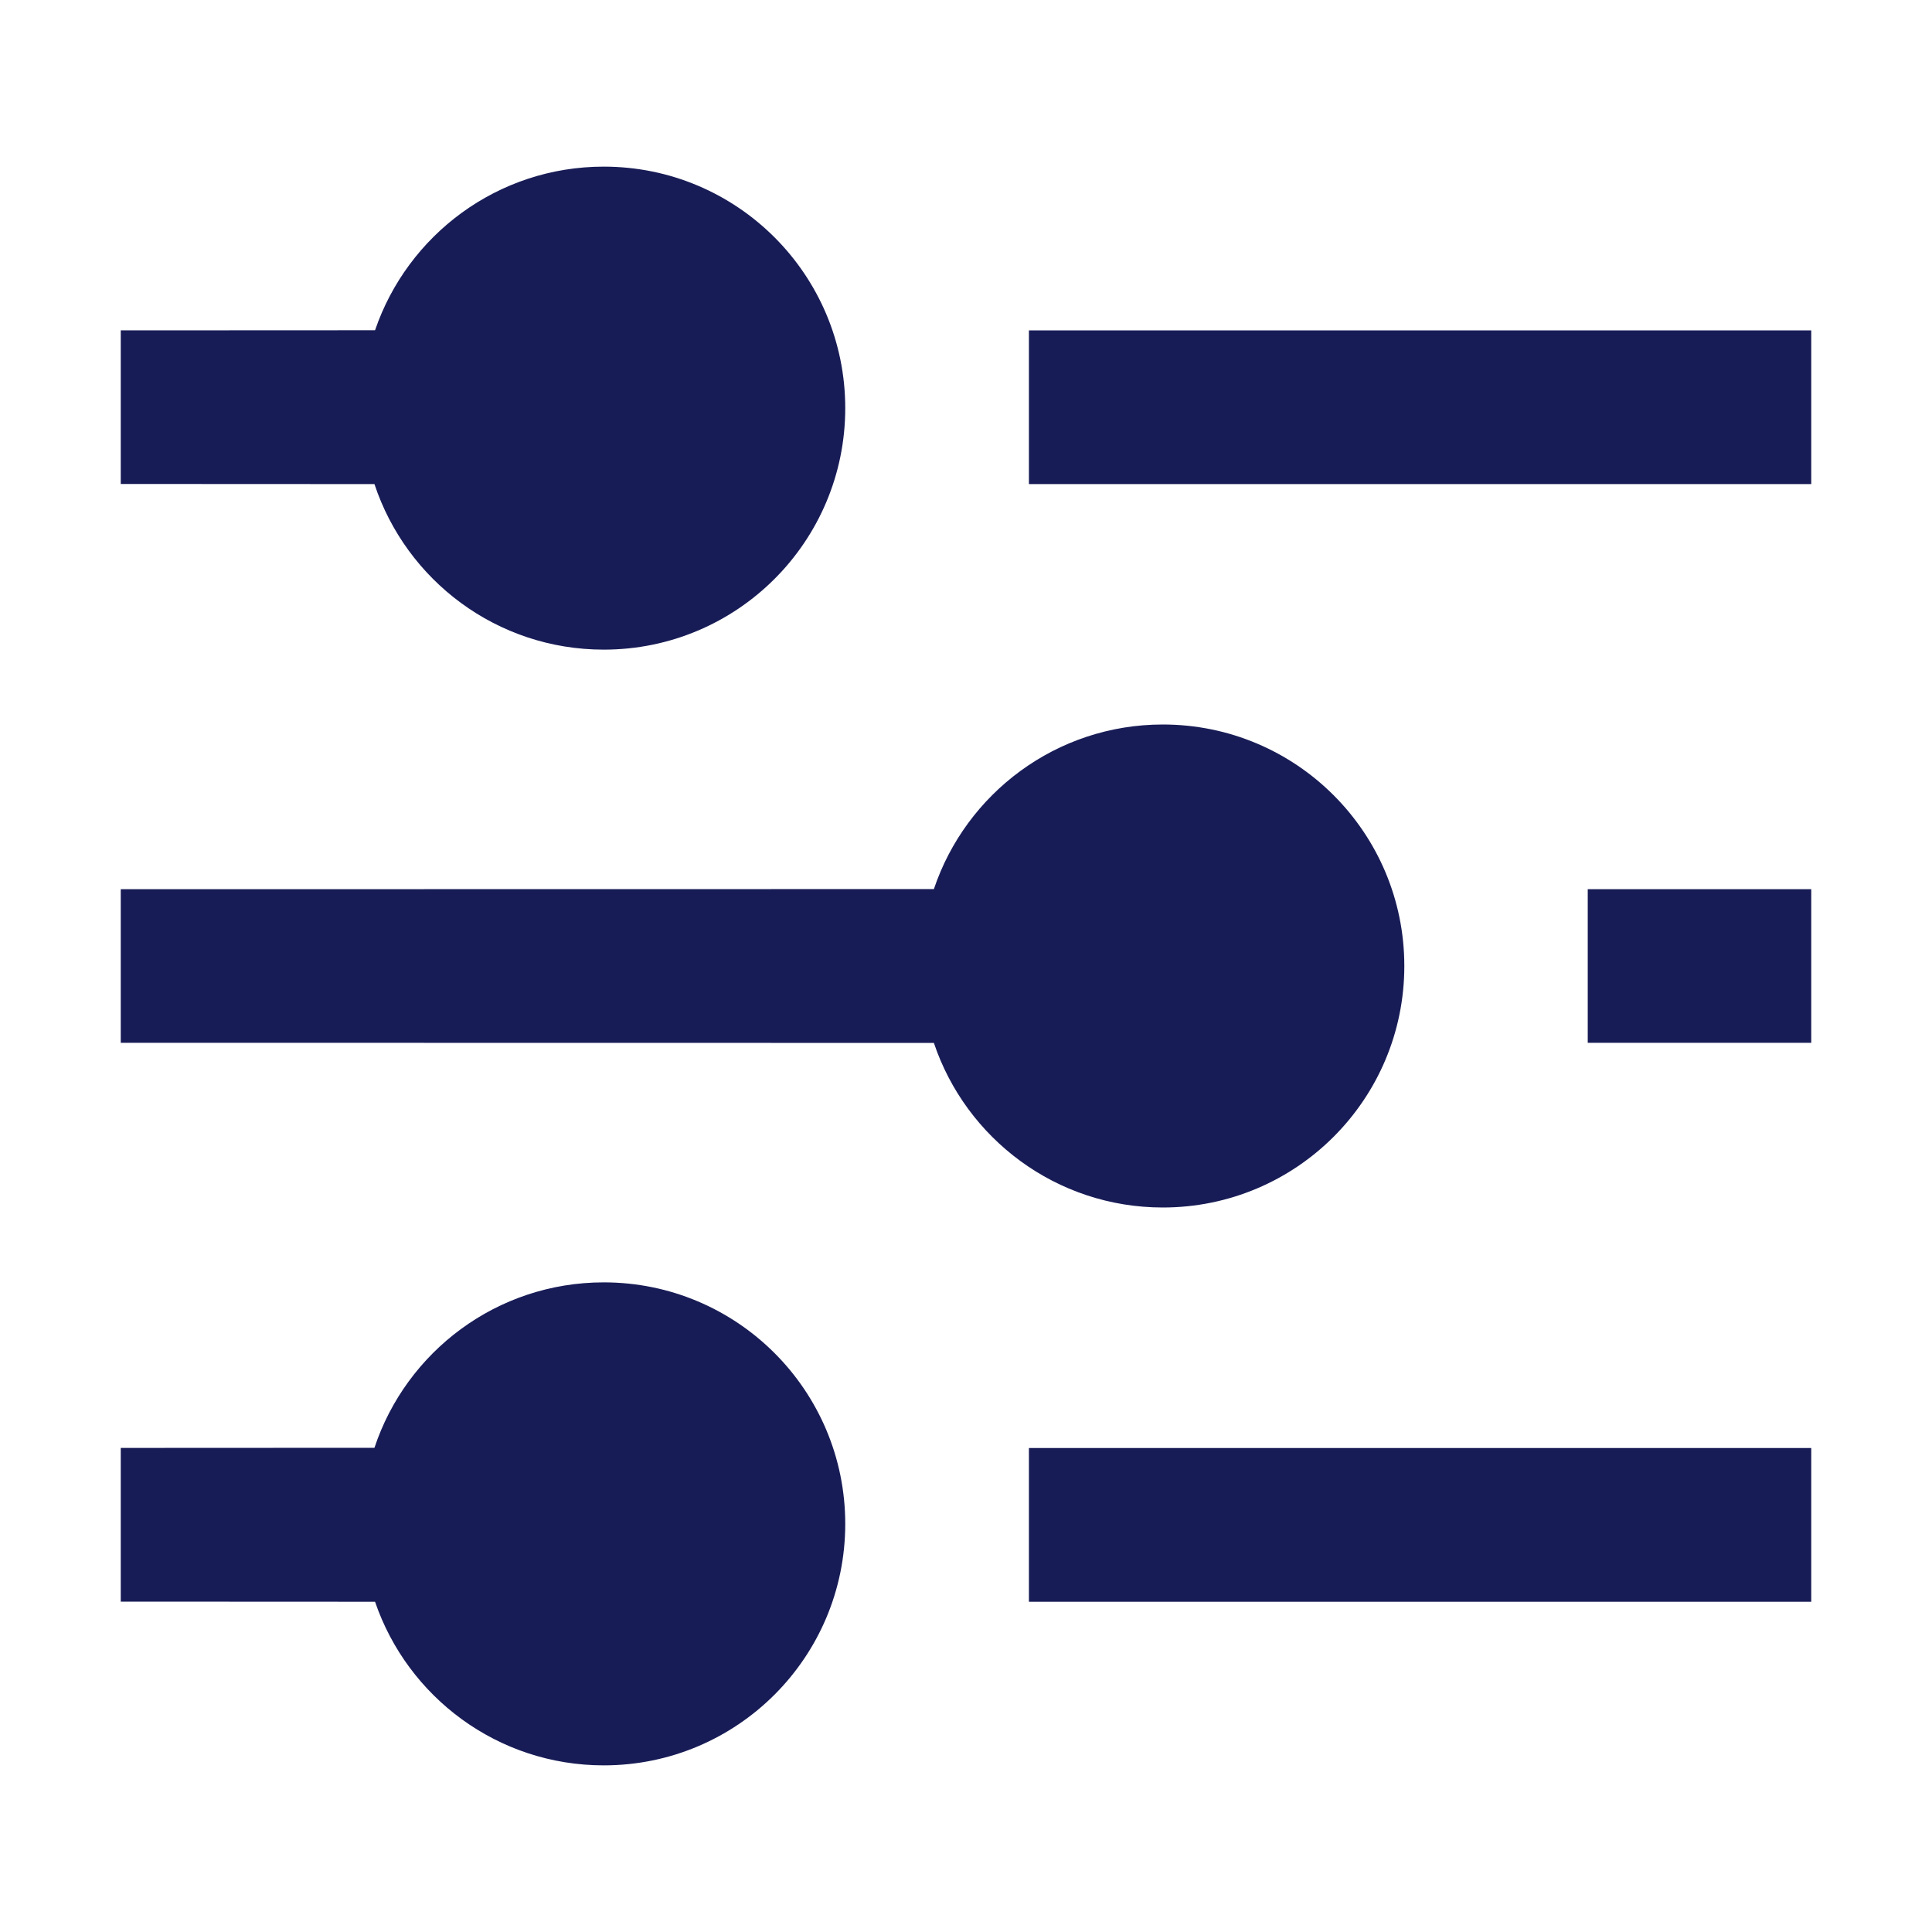
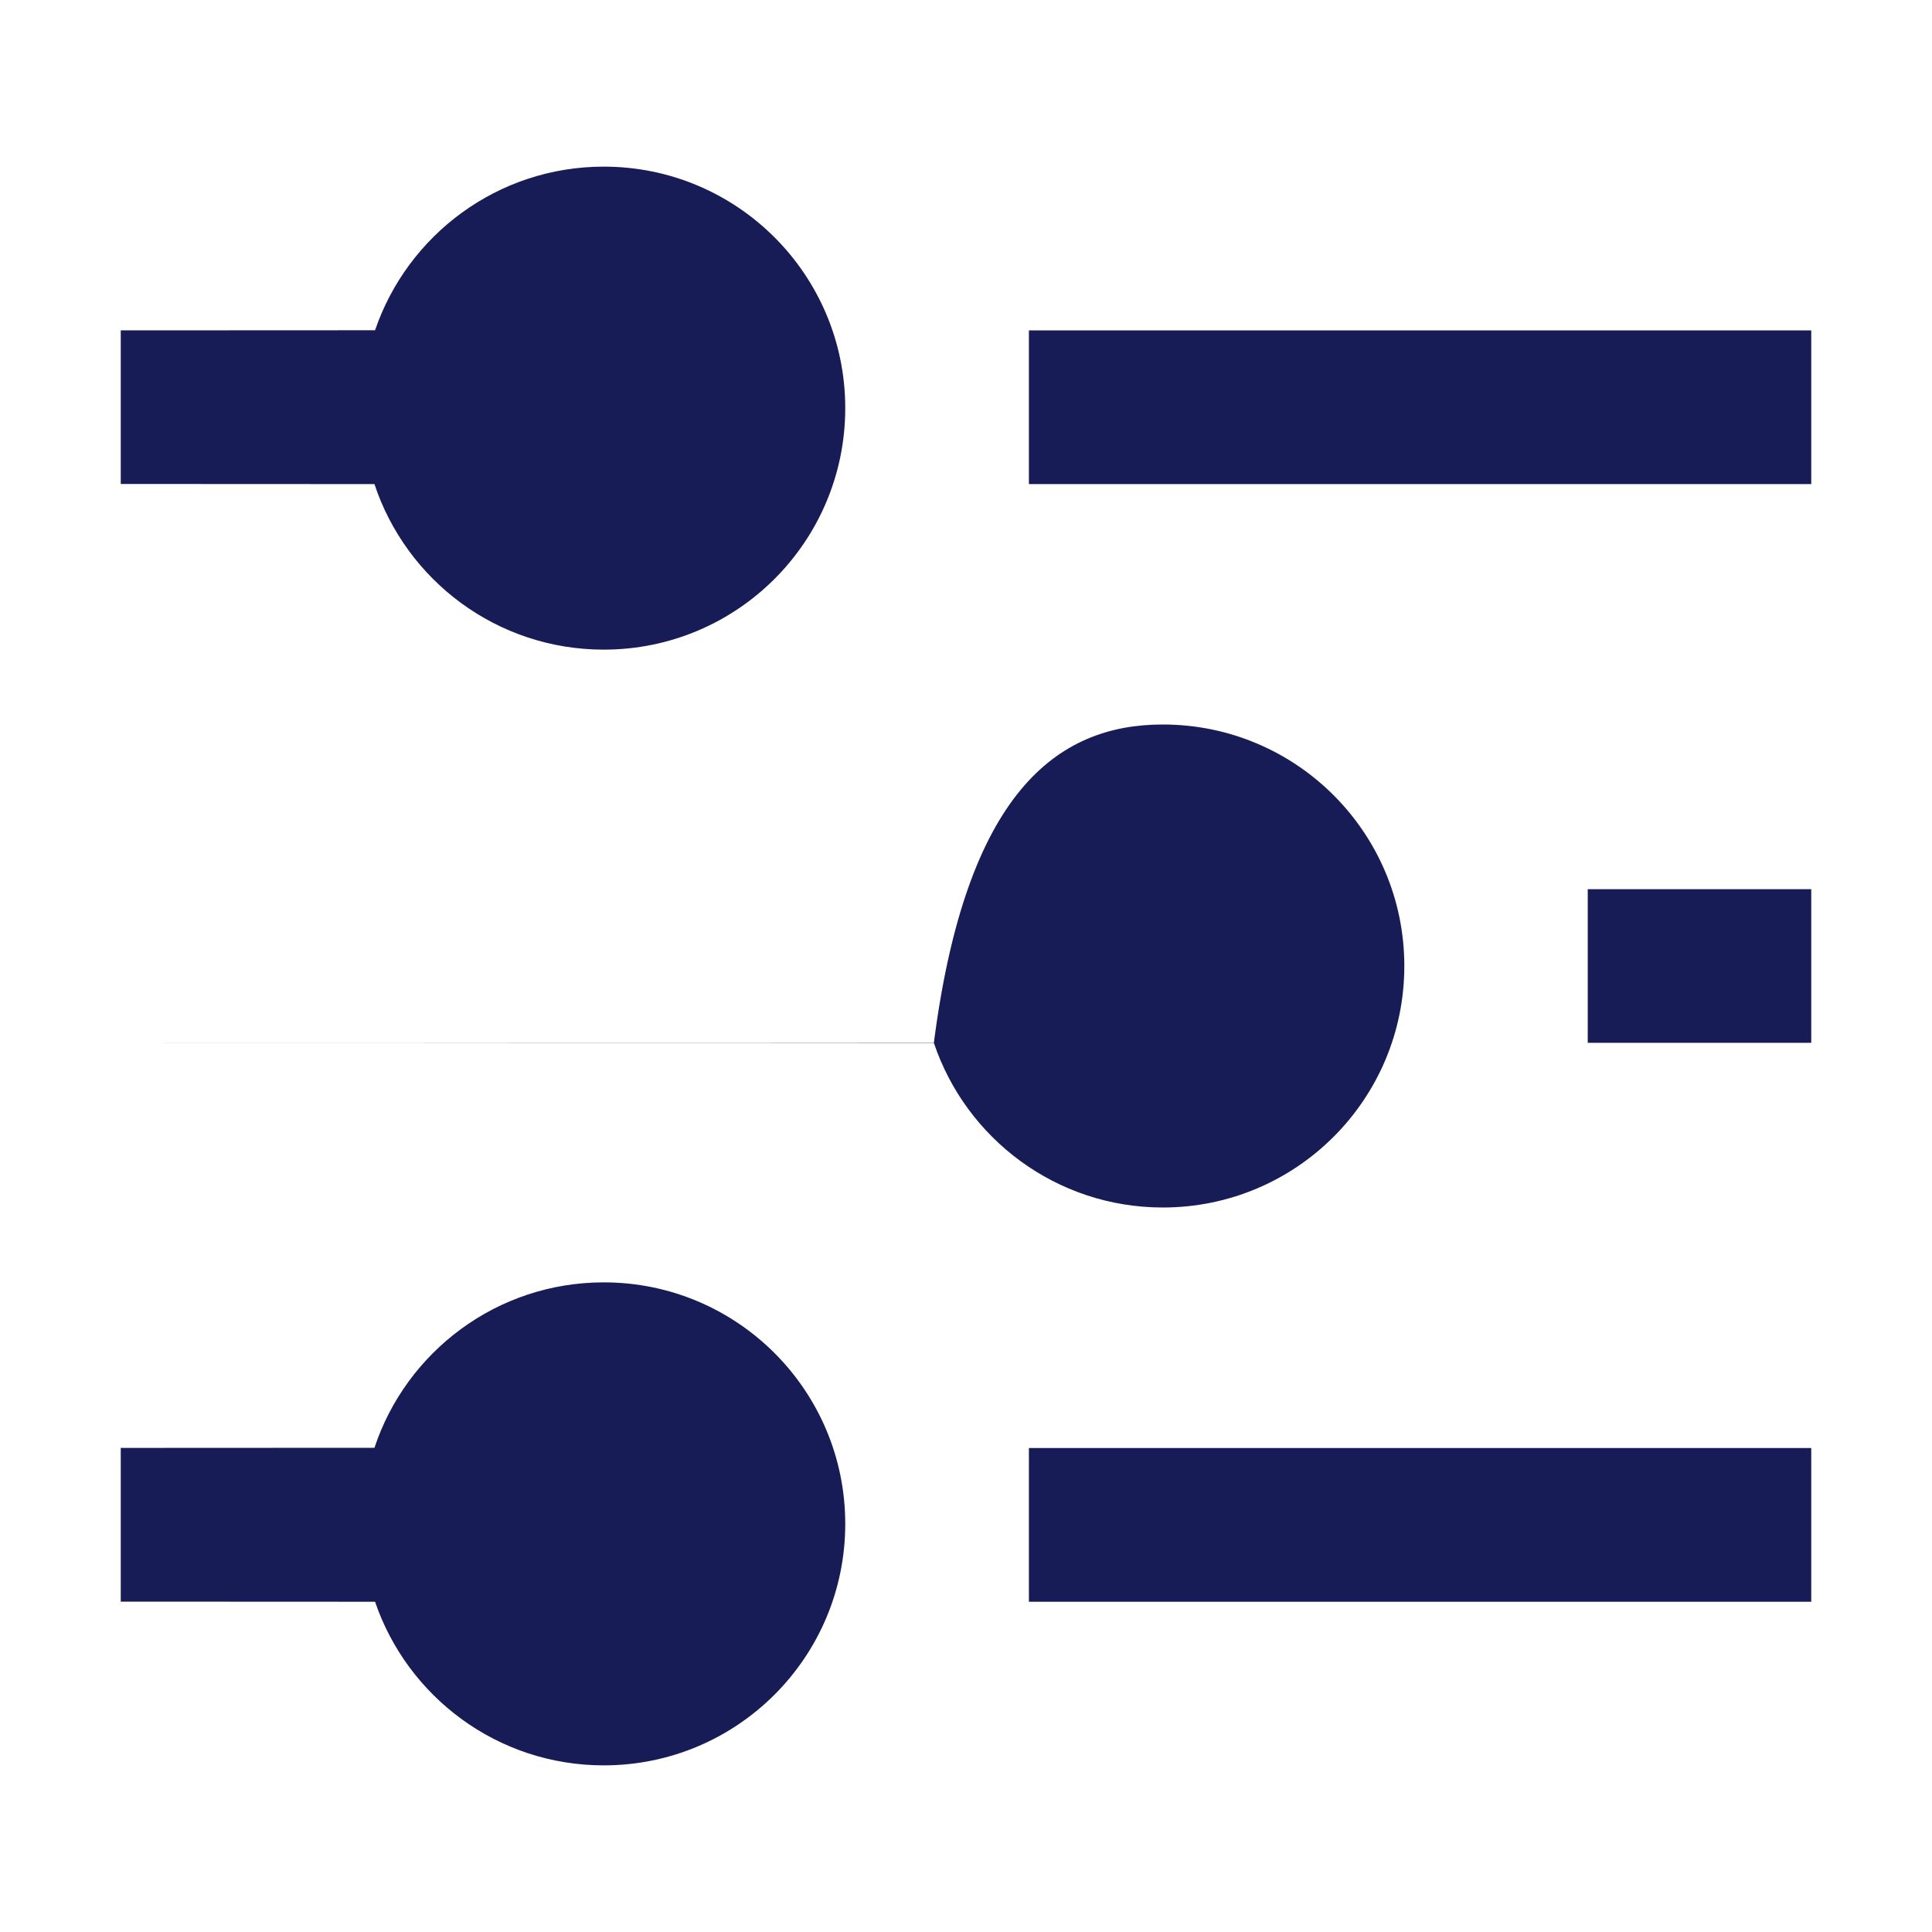
<svg xmlns="http://www.w3.org/2000/svg" version="1.1" id="Layer_1" x="0px" y="0px" width="16px" height="16px" viewBox="0 0 16 16" enable-background="new 0 0 16 16" xml:space="preserve">
-   <path id="Icon-Fill" fill-rule="evenodd" clip-rule="evenodd" fill="#181C56" d="M5,10.62c1.105,0,2,0.895,2,2  s-0.895,2-2,2c-0.879,0-1.625-0.567-1.894-1.355L1,13.264v-1.273l2.101-0.001  C3.365,11.194,4.115,10.62,5,10.62z M15,11.992v1.273H8.521v-1.273H15z M9.63,6  c1.105,0,2,0.895,2,2s-0.895,2-2,2C8.748,10,8,9.429,7.734,8.637L1,8.636V7.364  l6.734-0.001C8,6.571,8.748,6,9.63,6z M15,7.364V8.636h-1.851V7.364H15z M5,1.38  c1.105,0,2,0.895,2,2s-0.895,2-2,2c-0.885,0-1.635-0.574-1.899-1.371L1,4.008V2.736  l2.106-0.001C3.375,1.947,4.121,1.38,5,1.38z M15,2.736v1.273H8.521V2.736H15z" />
+   <path id="Icon-Fill" fill-rule="evenodd" clip-rule="evenodd" fill="#181C56" d="M5,10.62c1.105,0,2,0.895,2,2  s-0.895,2-2,2c-0.879,0-1.625-0.567-1.894-1.355L1,13.264v-1.273l2.101-0.001  C3.365,11.194,4.115,10.62,5,10.62z M15,11.992v1.273H8.521v-1.273H15z M9.63,6  c1.105,0,2,0.895,2,2s-0.895,2-2,2C8.748,10,8,9.429,7.734,8.637L1,8.636l6.734-0.001C8,6.571,8.748,6,9.63,6z M15,7.364V8.636h-1.851V7.364H15z M5,1.38  c1.105,0,2,0.895,2,2s-0.895,2-2,2c-0.885,0-1.635-0.574-1.899-1.371L1,4.008V2.736  l2.106-0.001C3.375,1.947,4.121,1.38,5,1.38z M15,2.736v1.273H8.521V2.736H15z" />
</svg>